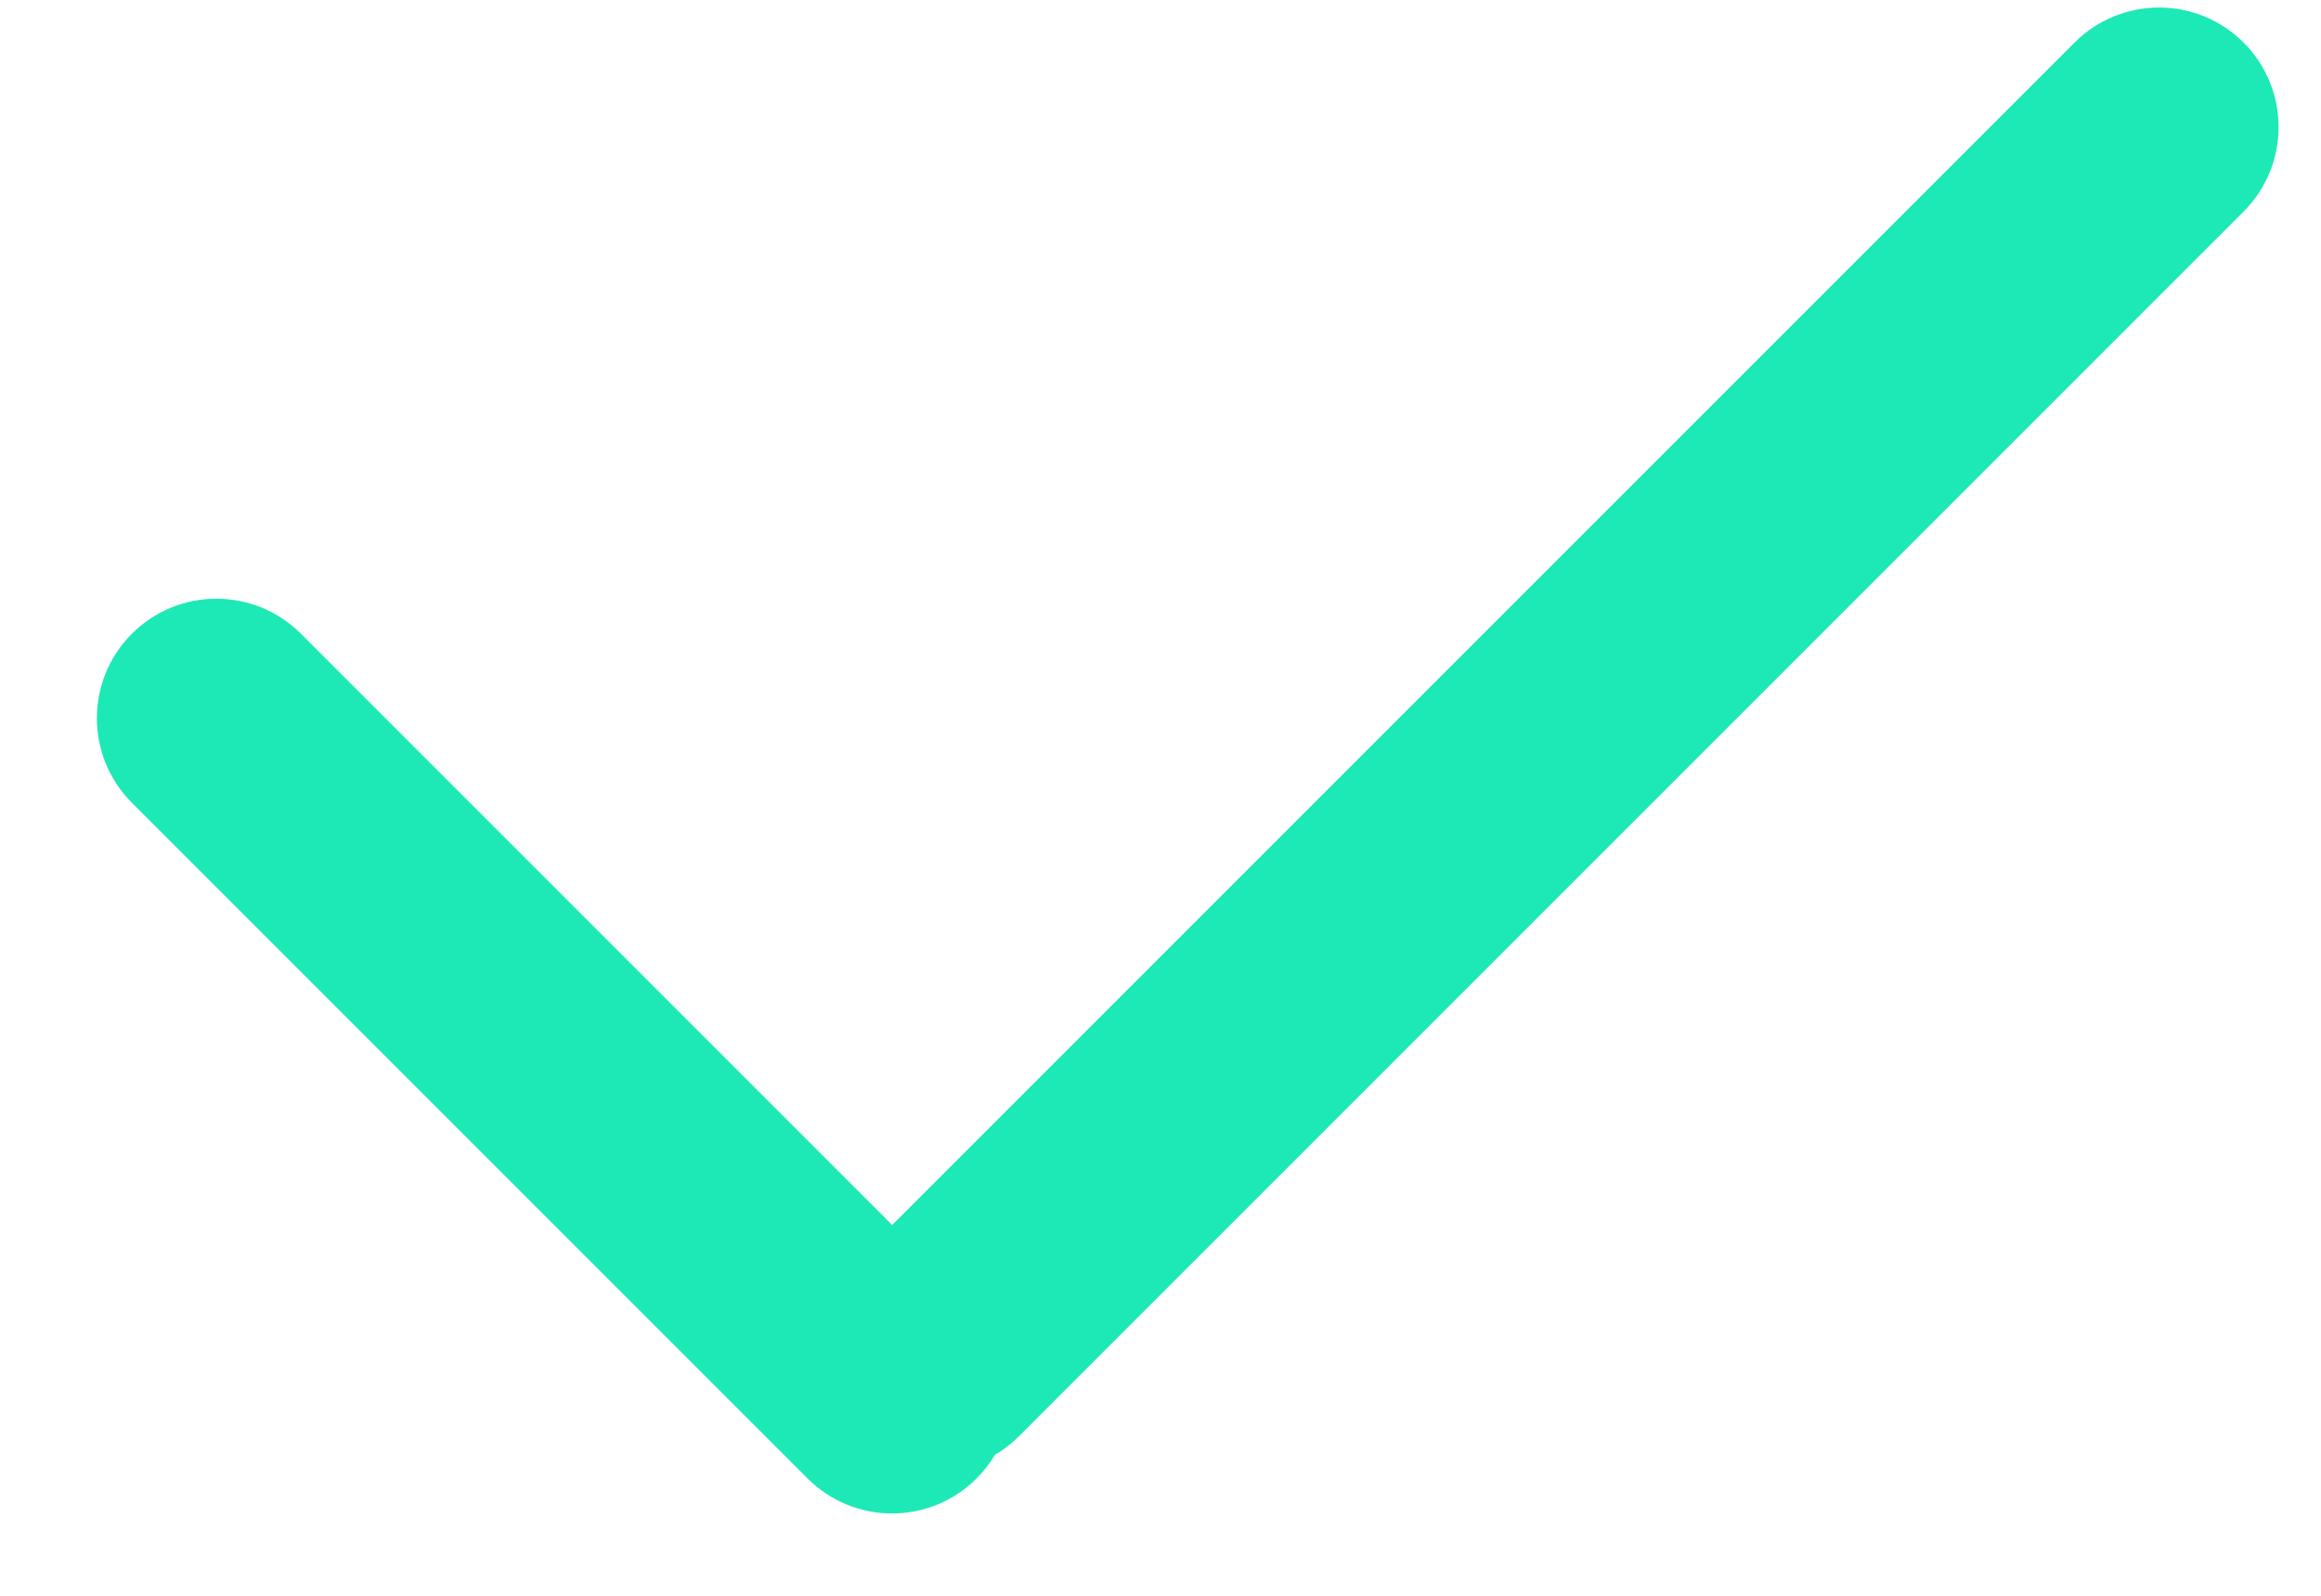
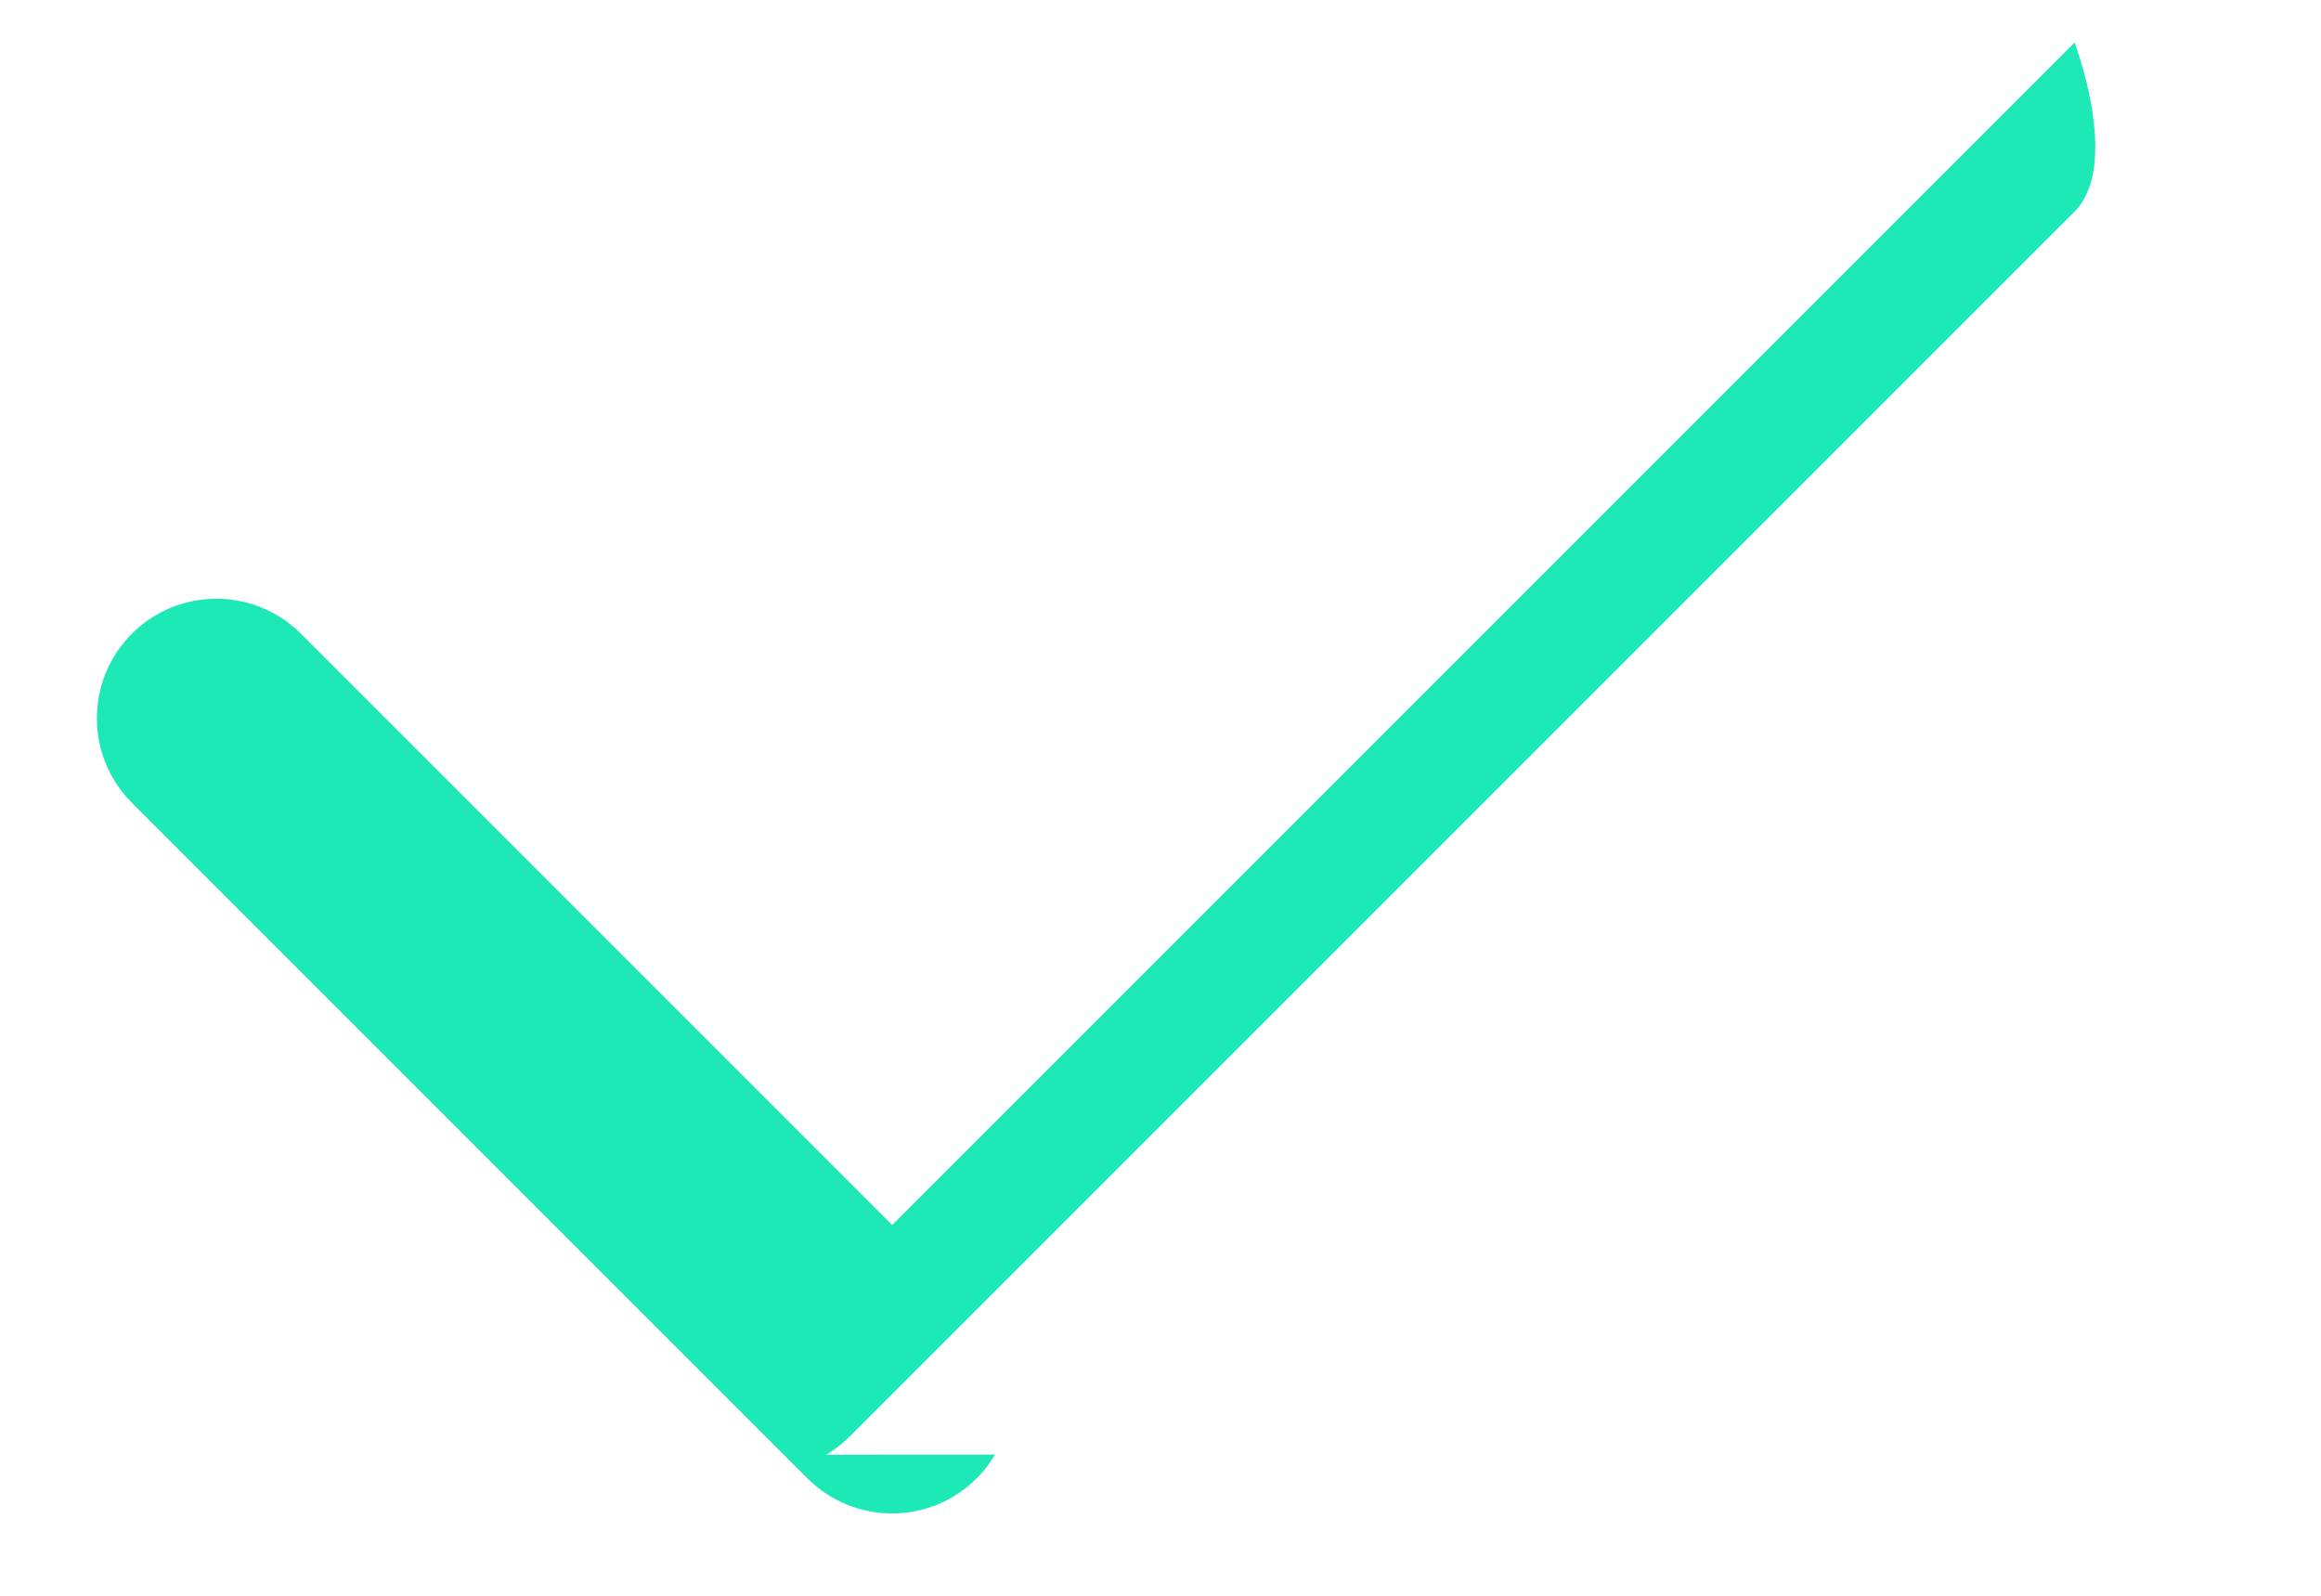
<svg xmlns="http://www.w3.org/2000/svg" height="11" viewBox="0 0 16 11" width="16">
-   <path d="m77.209 742.971c.017.066.026.135.026.206 0 .455-.369.824-.824.824h-6.588c-.455 0-.824-.369-.824-.824 0-.455.369-.824.824-.824h5.765v-11.529c0-.455.369-.824.824-.824s.824.369.824.824v11.941c0 .071-.009.14-.026.206z" fill="#1de9b6" transform="matrix(.707 .707 -.707 .707 477.553 -569.84)" />
+   <path d="m77.209 742.971c.017.066.026.135.026.206 0 .455-.369.824-.824.824h-6.588c-.455 0-.824-.369-.824-.824 0-.455.369-.824.824-.824h5.765v-11.529s.824.369.824.824v11.941c0 .071-.009.14-.026.206z" fill="#1de9b6" transform="matrix(.707 .707 -.707 .707 477.553 -569.84)" />
</svg>